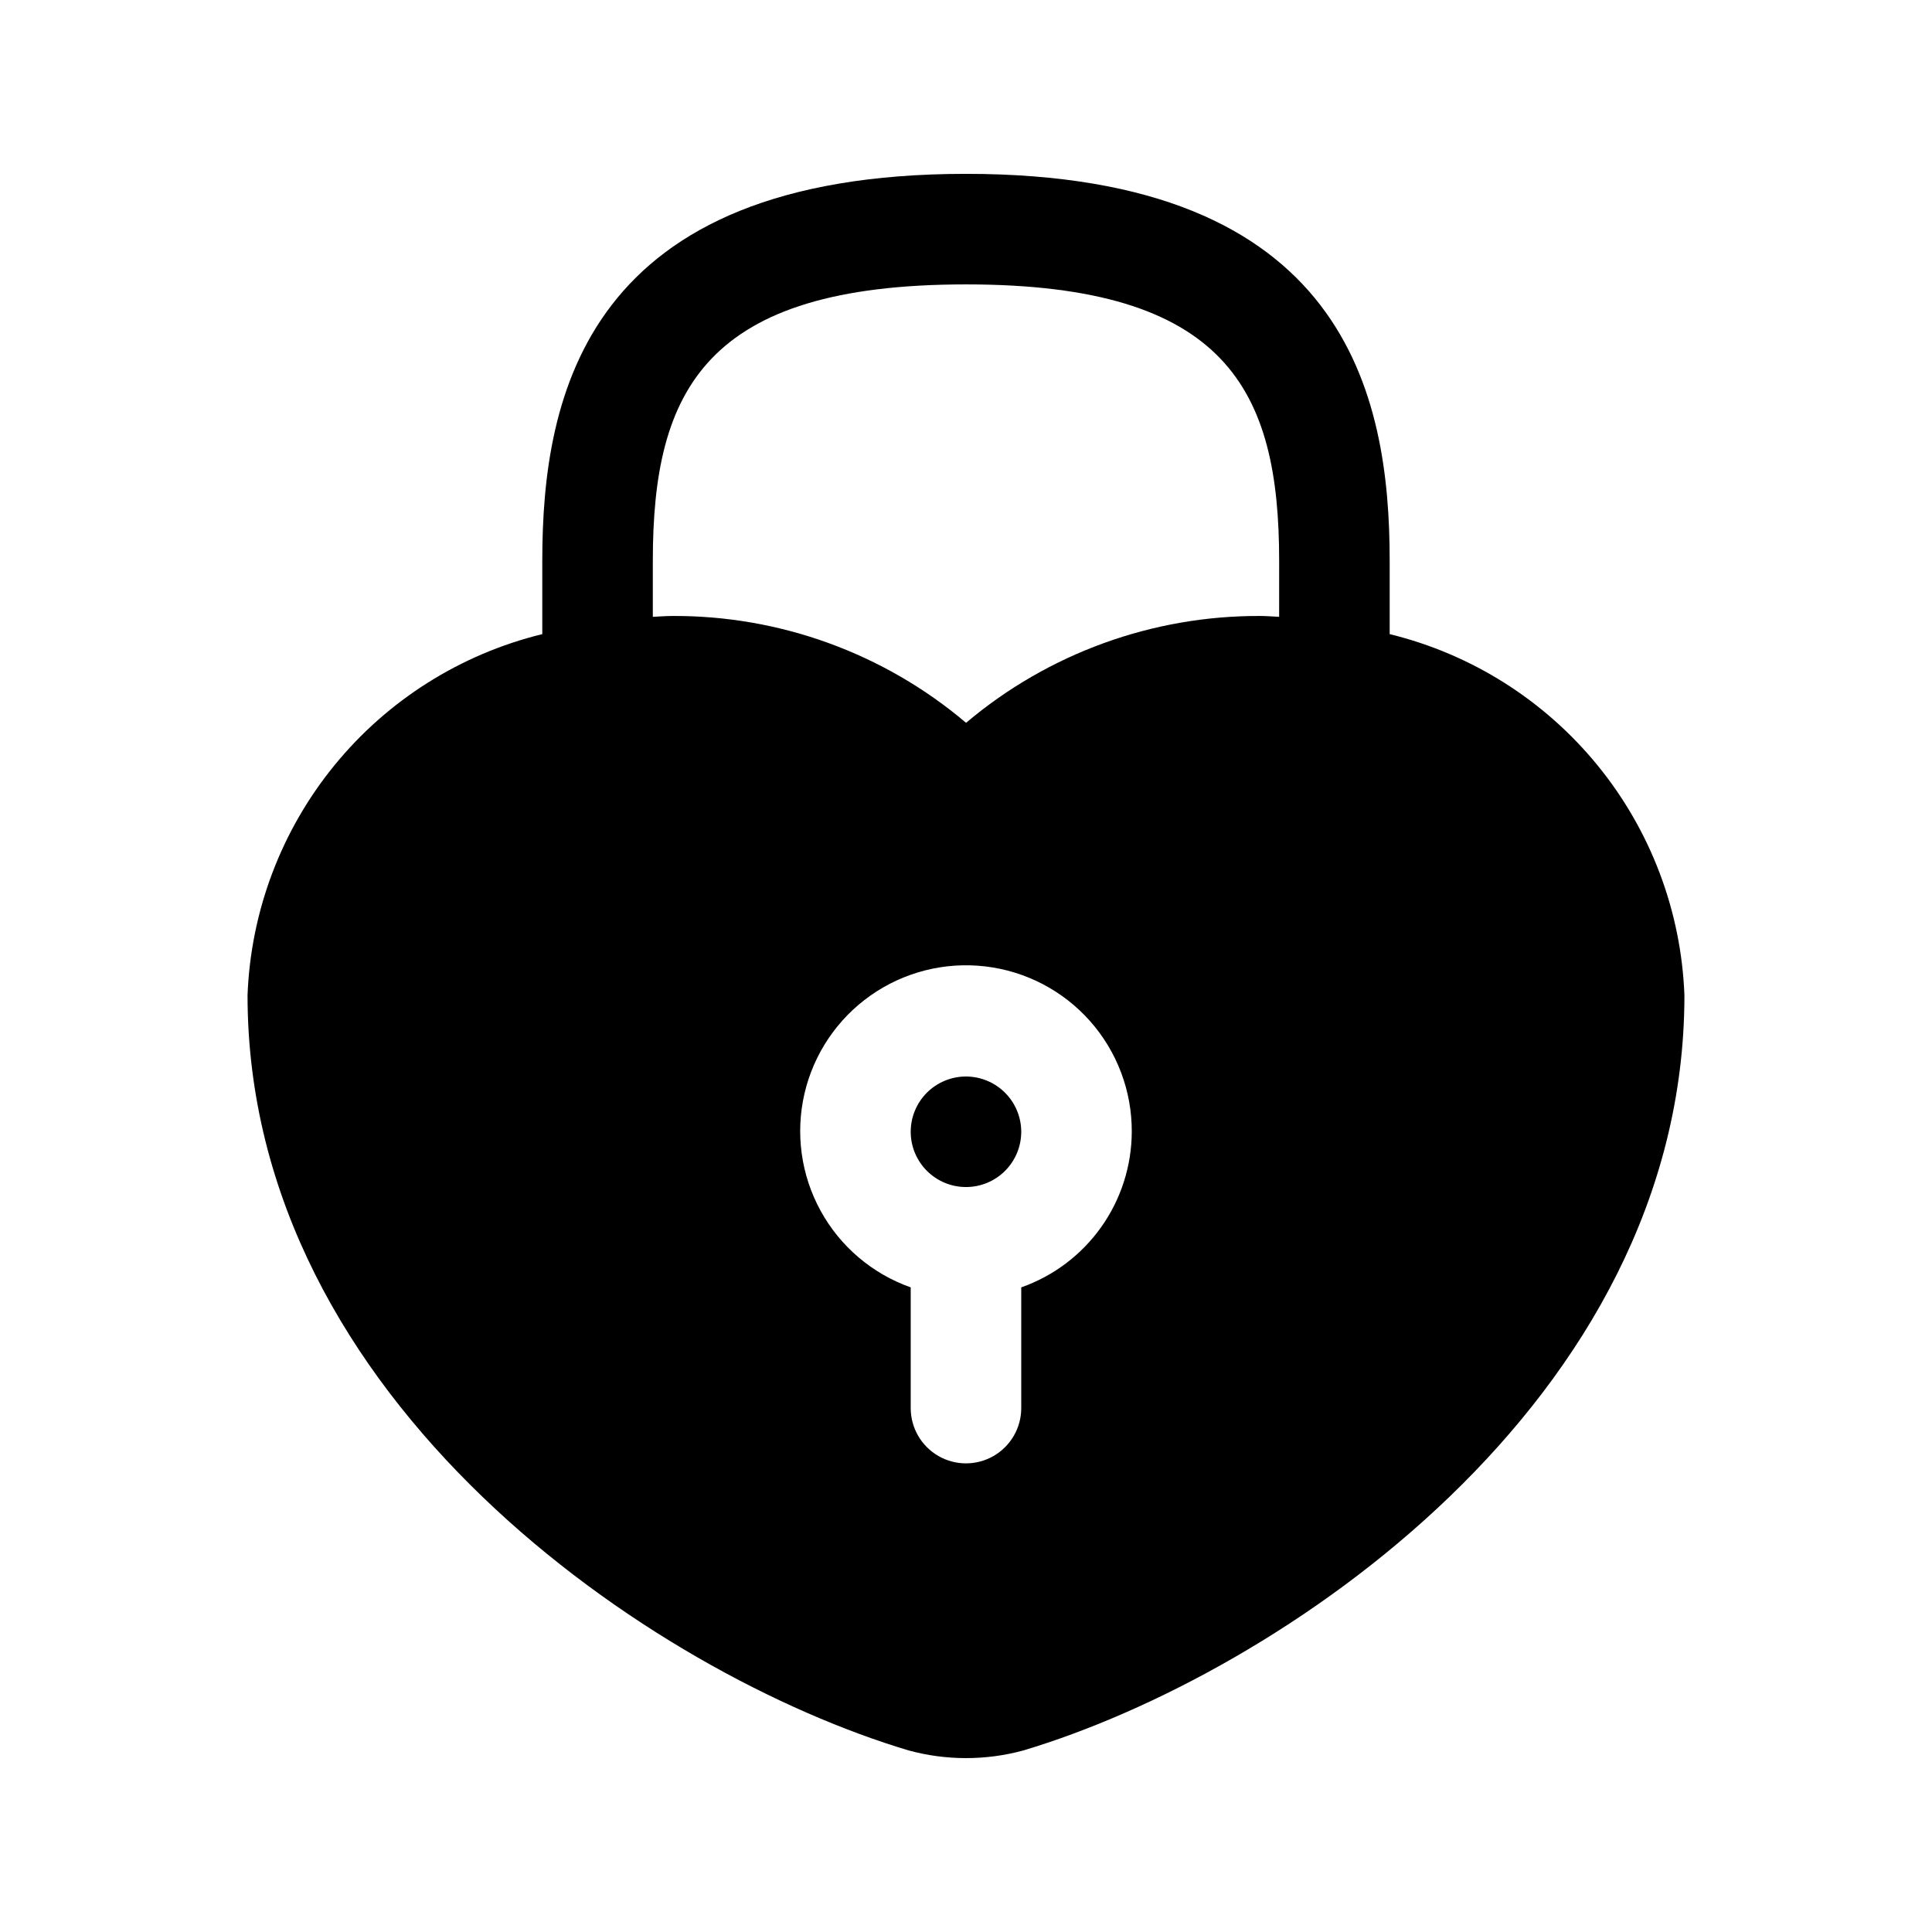
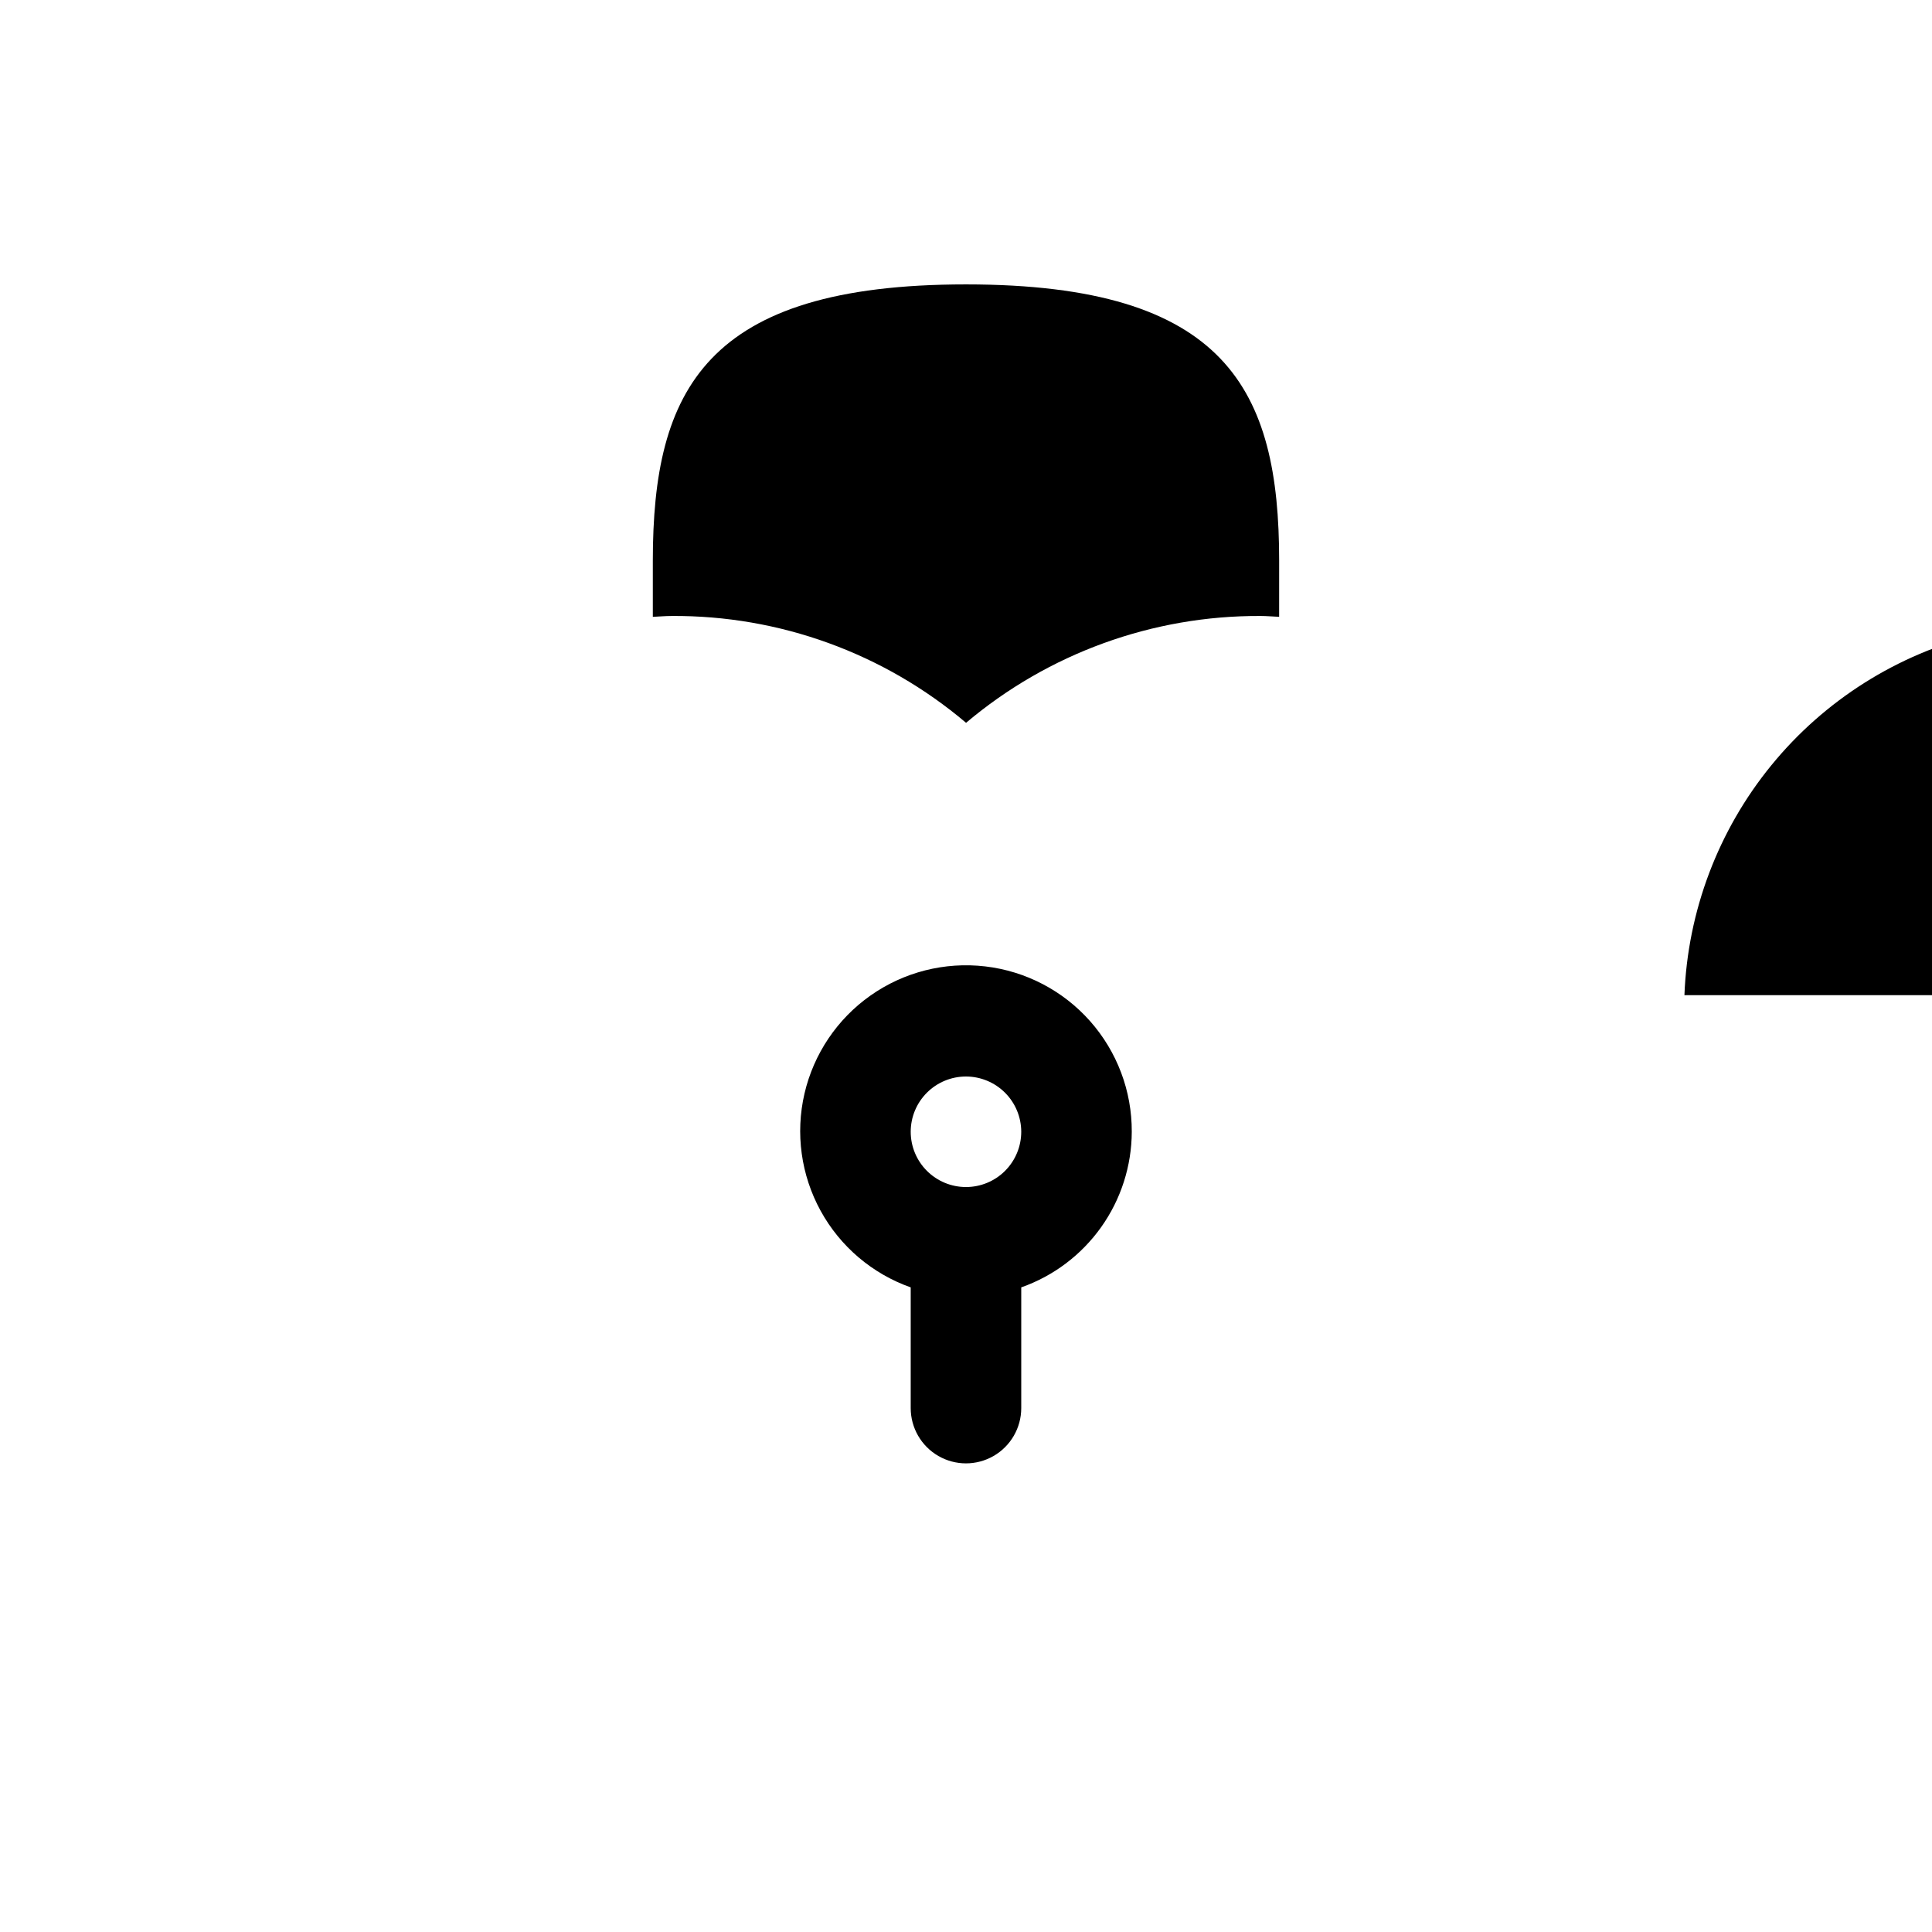
<svg xmlns="http://www.w3.org/2000/svg" fill="#000000" width="800px" height="800px" version="1.1" viewBox="144 144 512 512">
-   <path d="m414.64 443.93c0 3.887-1.543 7.609-4.289 10.359-2.746 2.746-6.473 4.289-10.355 4.289-3.887 0-7.609-1.543-10.355-4.289-2.75-2.75-4.293-6.473-4.293-10.359 0-3.883 1.543-7.609 4.289-10.355 2.75-2.746 6.473-4.289 10.359-4.289 3.883 0.008 7.602 1.551 10.348 4.297 2.746 2.746 4.289 6.465 4.297 10.348zm175.75-36.195c0 107.7-107.46 179.91-175.25 200.17-9.938 2.691-20.41 2.684-30.34-0.02-67.66-20.184-175.2-92.414-175.2-200.15v0.004c0.852-22.273 8.938-43.66 23.031-60.926s33.43-29.469 55.078-34.762v-19.457c0-44.012 11.633-102.52 112.29-102.52s112.28 58.508 112.28 102.52v19.457c21.648 5.293 40.984 17.496 55.078 34.762s22.18 38.652 23.031 60.926zm-146.46 36.195c0.047-10.801-3.891-21.242-11.055-29.328-7.168-8.086-17.059-13.246-27.789-14.496-10.73-1.254-21.547 1.492-30.383 7.711-8.832 6.219-15.066 15.477-17.508 26-2.441 10.523-0.922 21.578 4.273 31.051 5.191 9.473 13.695 16.699 23.879 20.301v31.992c0 5.231 2.793 10.066 7.324 12.684 4.531 2.617 10.113 2.617 14.645 0 4.531-2.617 7.324-7.453 7.324-12.684v-31.992c8.539-3.008 15.941-8.59 21.188-15.973 5.242-7.383 8.074-16.207 8.102-25.266zm34.098-136.69c1.672 0 3.301 0.16 4.957 0.223l0.004-14.867c0-45.203-13.883-73.227-82.992-73.227s-82.992 28.02-82.992 73.227v14.871c1.656-0.066 3.285-0.223 4.957-0.223v-0.004c28.566-0.195 56.258 9.848 78.055 28.312 21.809-18.414 49.469-28.449 78.012-28.312z" />
+   <path d="m414.64 443.93c0 3.887-1.543 7.609-4.289 10.359-2.746 2.746-6.473 4.289-10.355 4.289-3.887 0-7.609-1.543-10.355-4.289-2.75-2.75-4.293-6.473-4.293-10.359 0-3.883 1.543-7.609 4.289-10.355 2.75-2.746 6.473-4.289 10.359-4.289 3.883 0.008 7.602 1.551 10.348 4.297 2.746 2.746 4.289 6.465 4.297 10.348zm175.75-36.195v0.004c0.852-22.273 8.938-43.66 23.031-60.926s33.43-29.469 55.078-34.762v-19.457c0-44.012 11.633-102.52 112.29-102.52s112.28 58.508 112.28 102.52v19.457c21.648 5.293 40.984 17.496 55.078 34.762s22.18 38.652 23.031 60.926zm-146.46 36.195c0.047-10.801-3.891-21.242-11.055-29.328-7.168-8.086-17.059-13.246-27.789-14.496-10.73-1.254-21.547 1.492-30.383 7.711-8.832 6.219-15.066 15.477-17.508 26-2.441 10.523-0.922 21.578 4.273 31.051 5.191 9.473 13.695 16.699 23.879 20.301v31.992c0 5.231 2.793 10.066 7.324 12.684 4.531 2.617 10.113 2.617 14.645 0 4.531-2.617 7.324-7.453 7.324-12.684v-31.992c8.539-3.008 15.941-8.59 21.188-15.973 5.242-7.383 8.074-16.207 8.102-25.266zm34.098-136.69c1.672 0 3.301 0.16 4.957 0.223l0.004-14.867c0-45.203-13.883-73.227-82.992-73.227s-82.992 28.02-82.992 73.227v14.871c1.656-0.066 3.285-0.223 4.957-0.223v-0.004c28.566-0.195 56.258 9.848 78.055 28.312 21.809-18.414 49.469-28.449 78.012-28.312z" />
</svg>